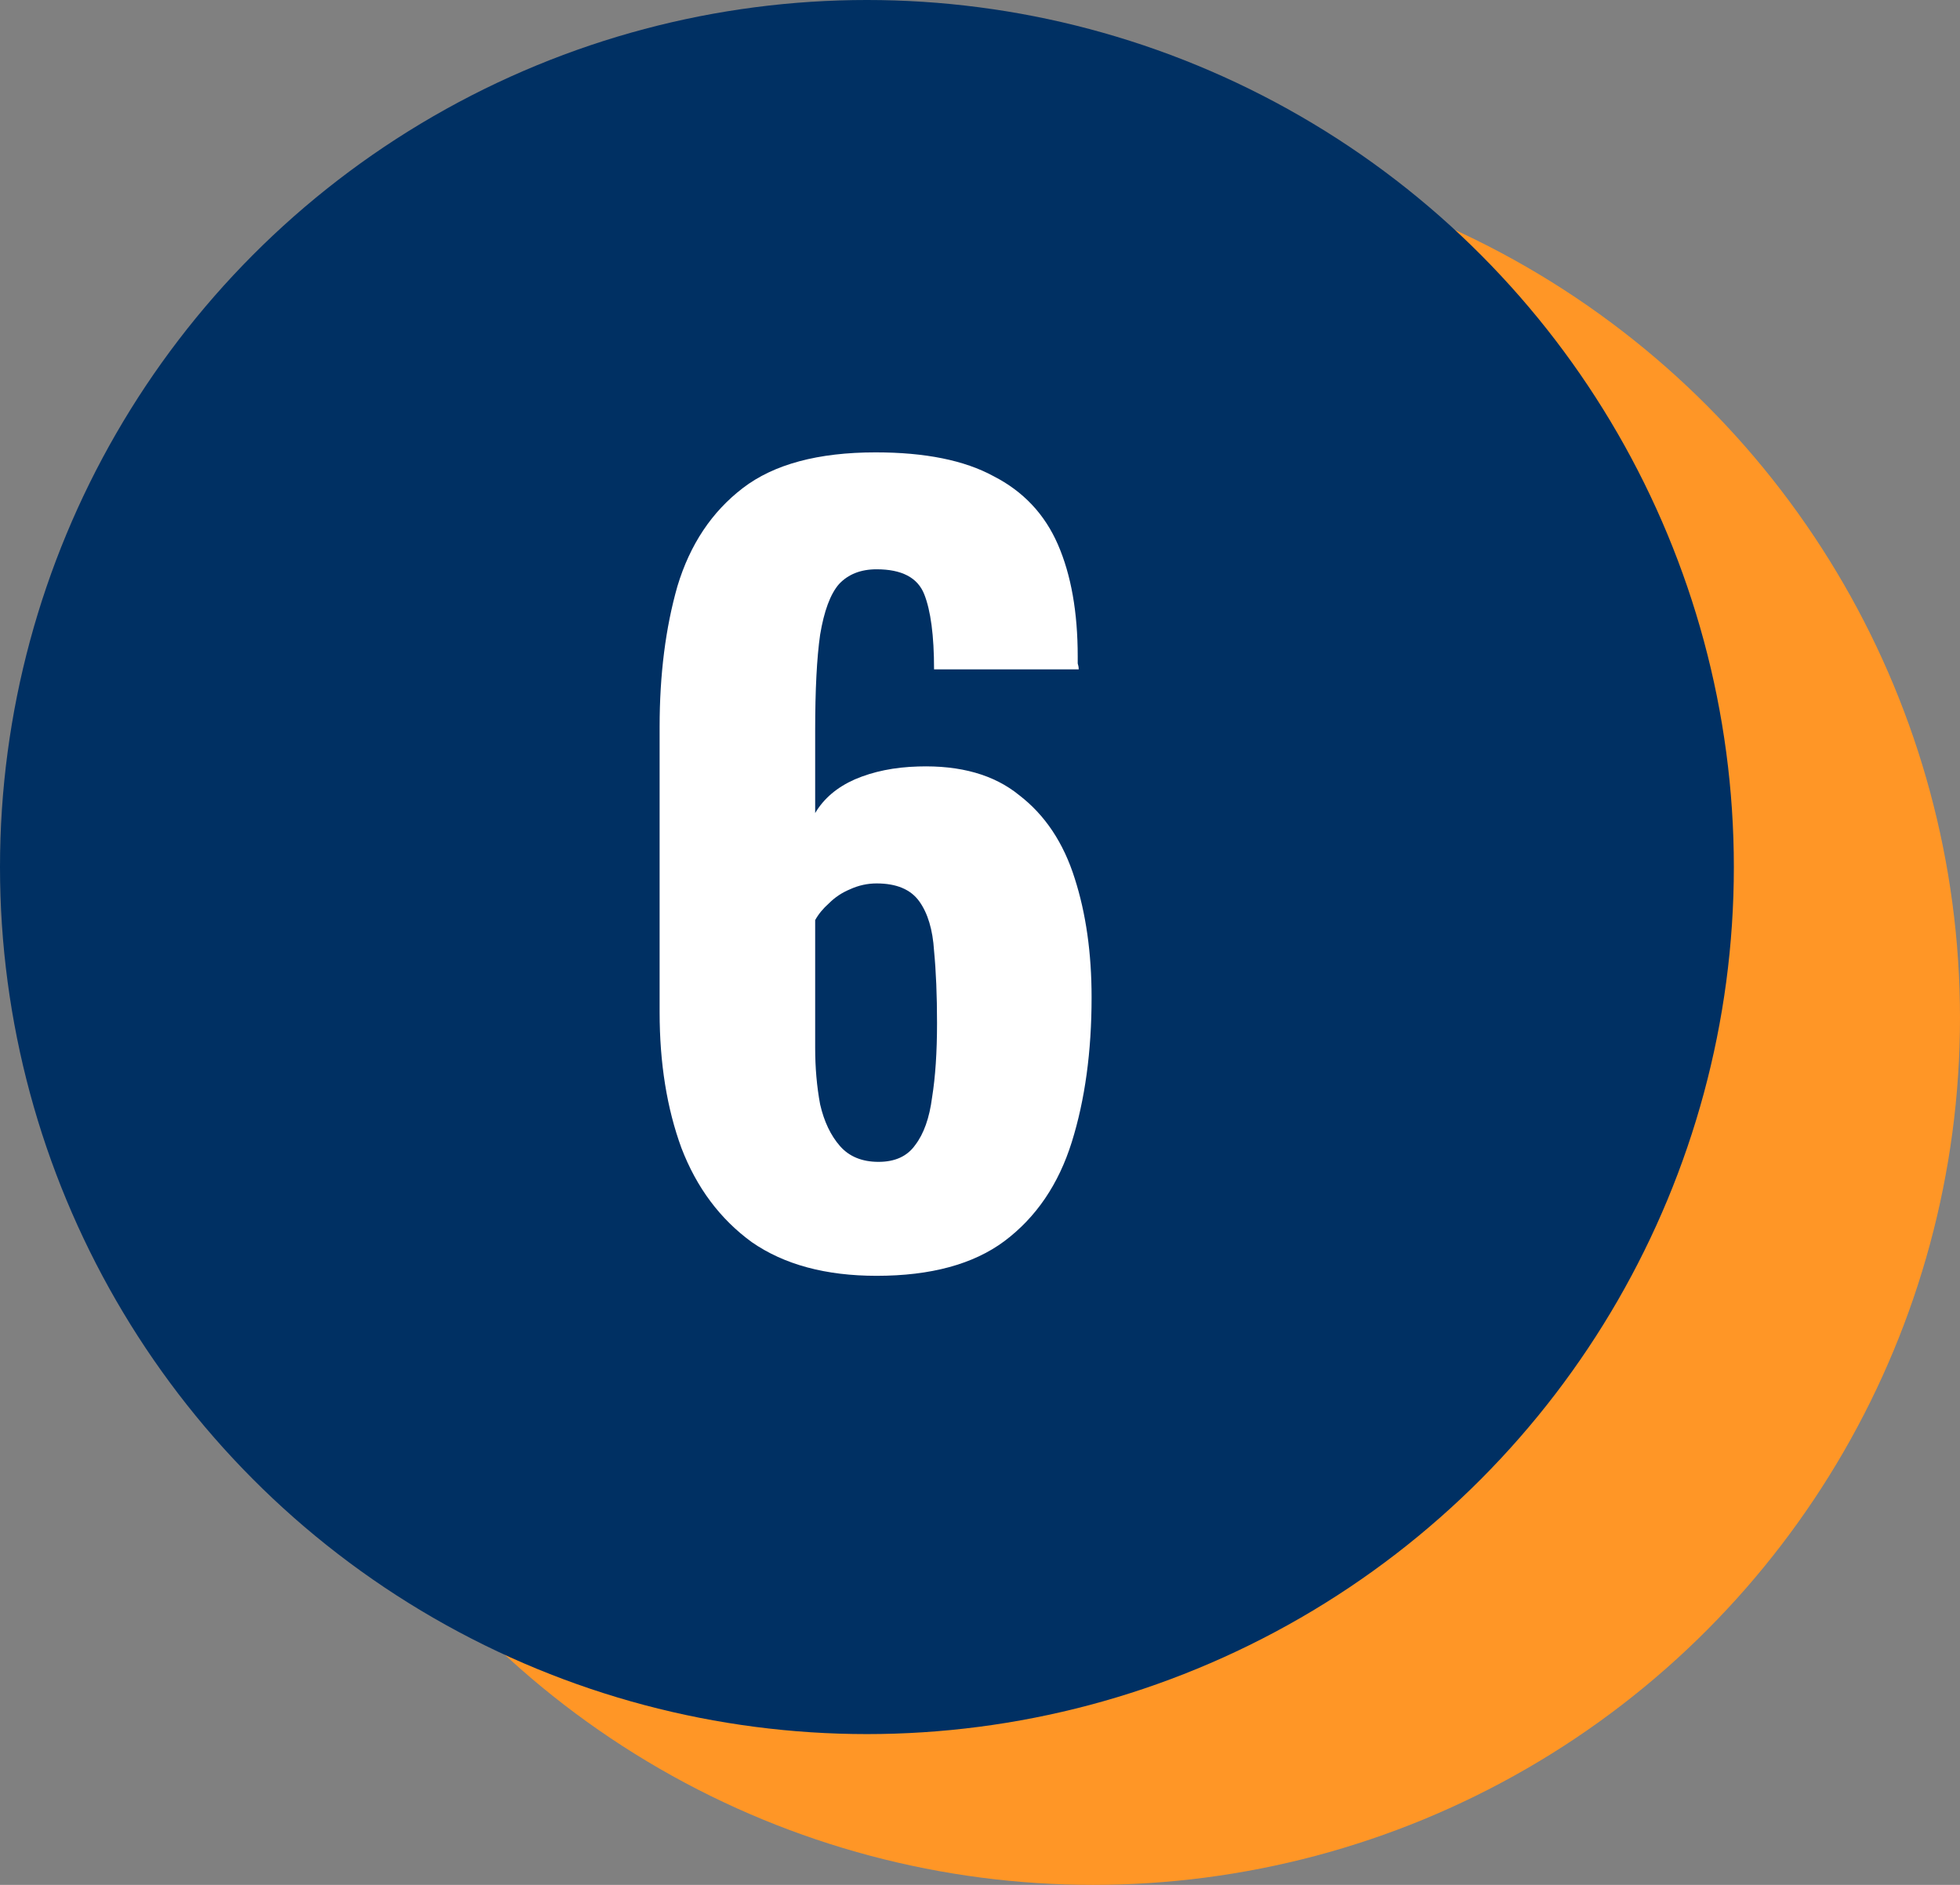
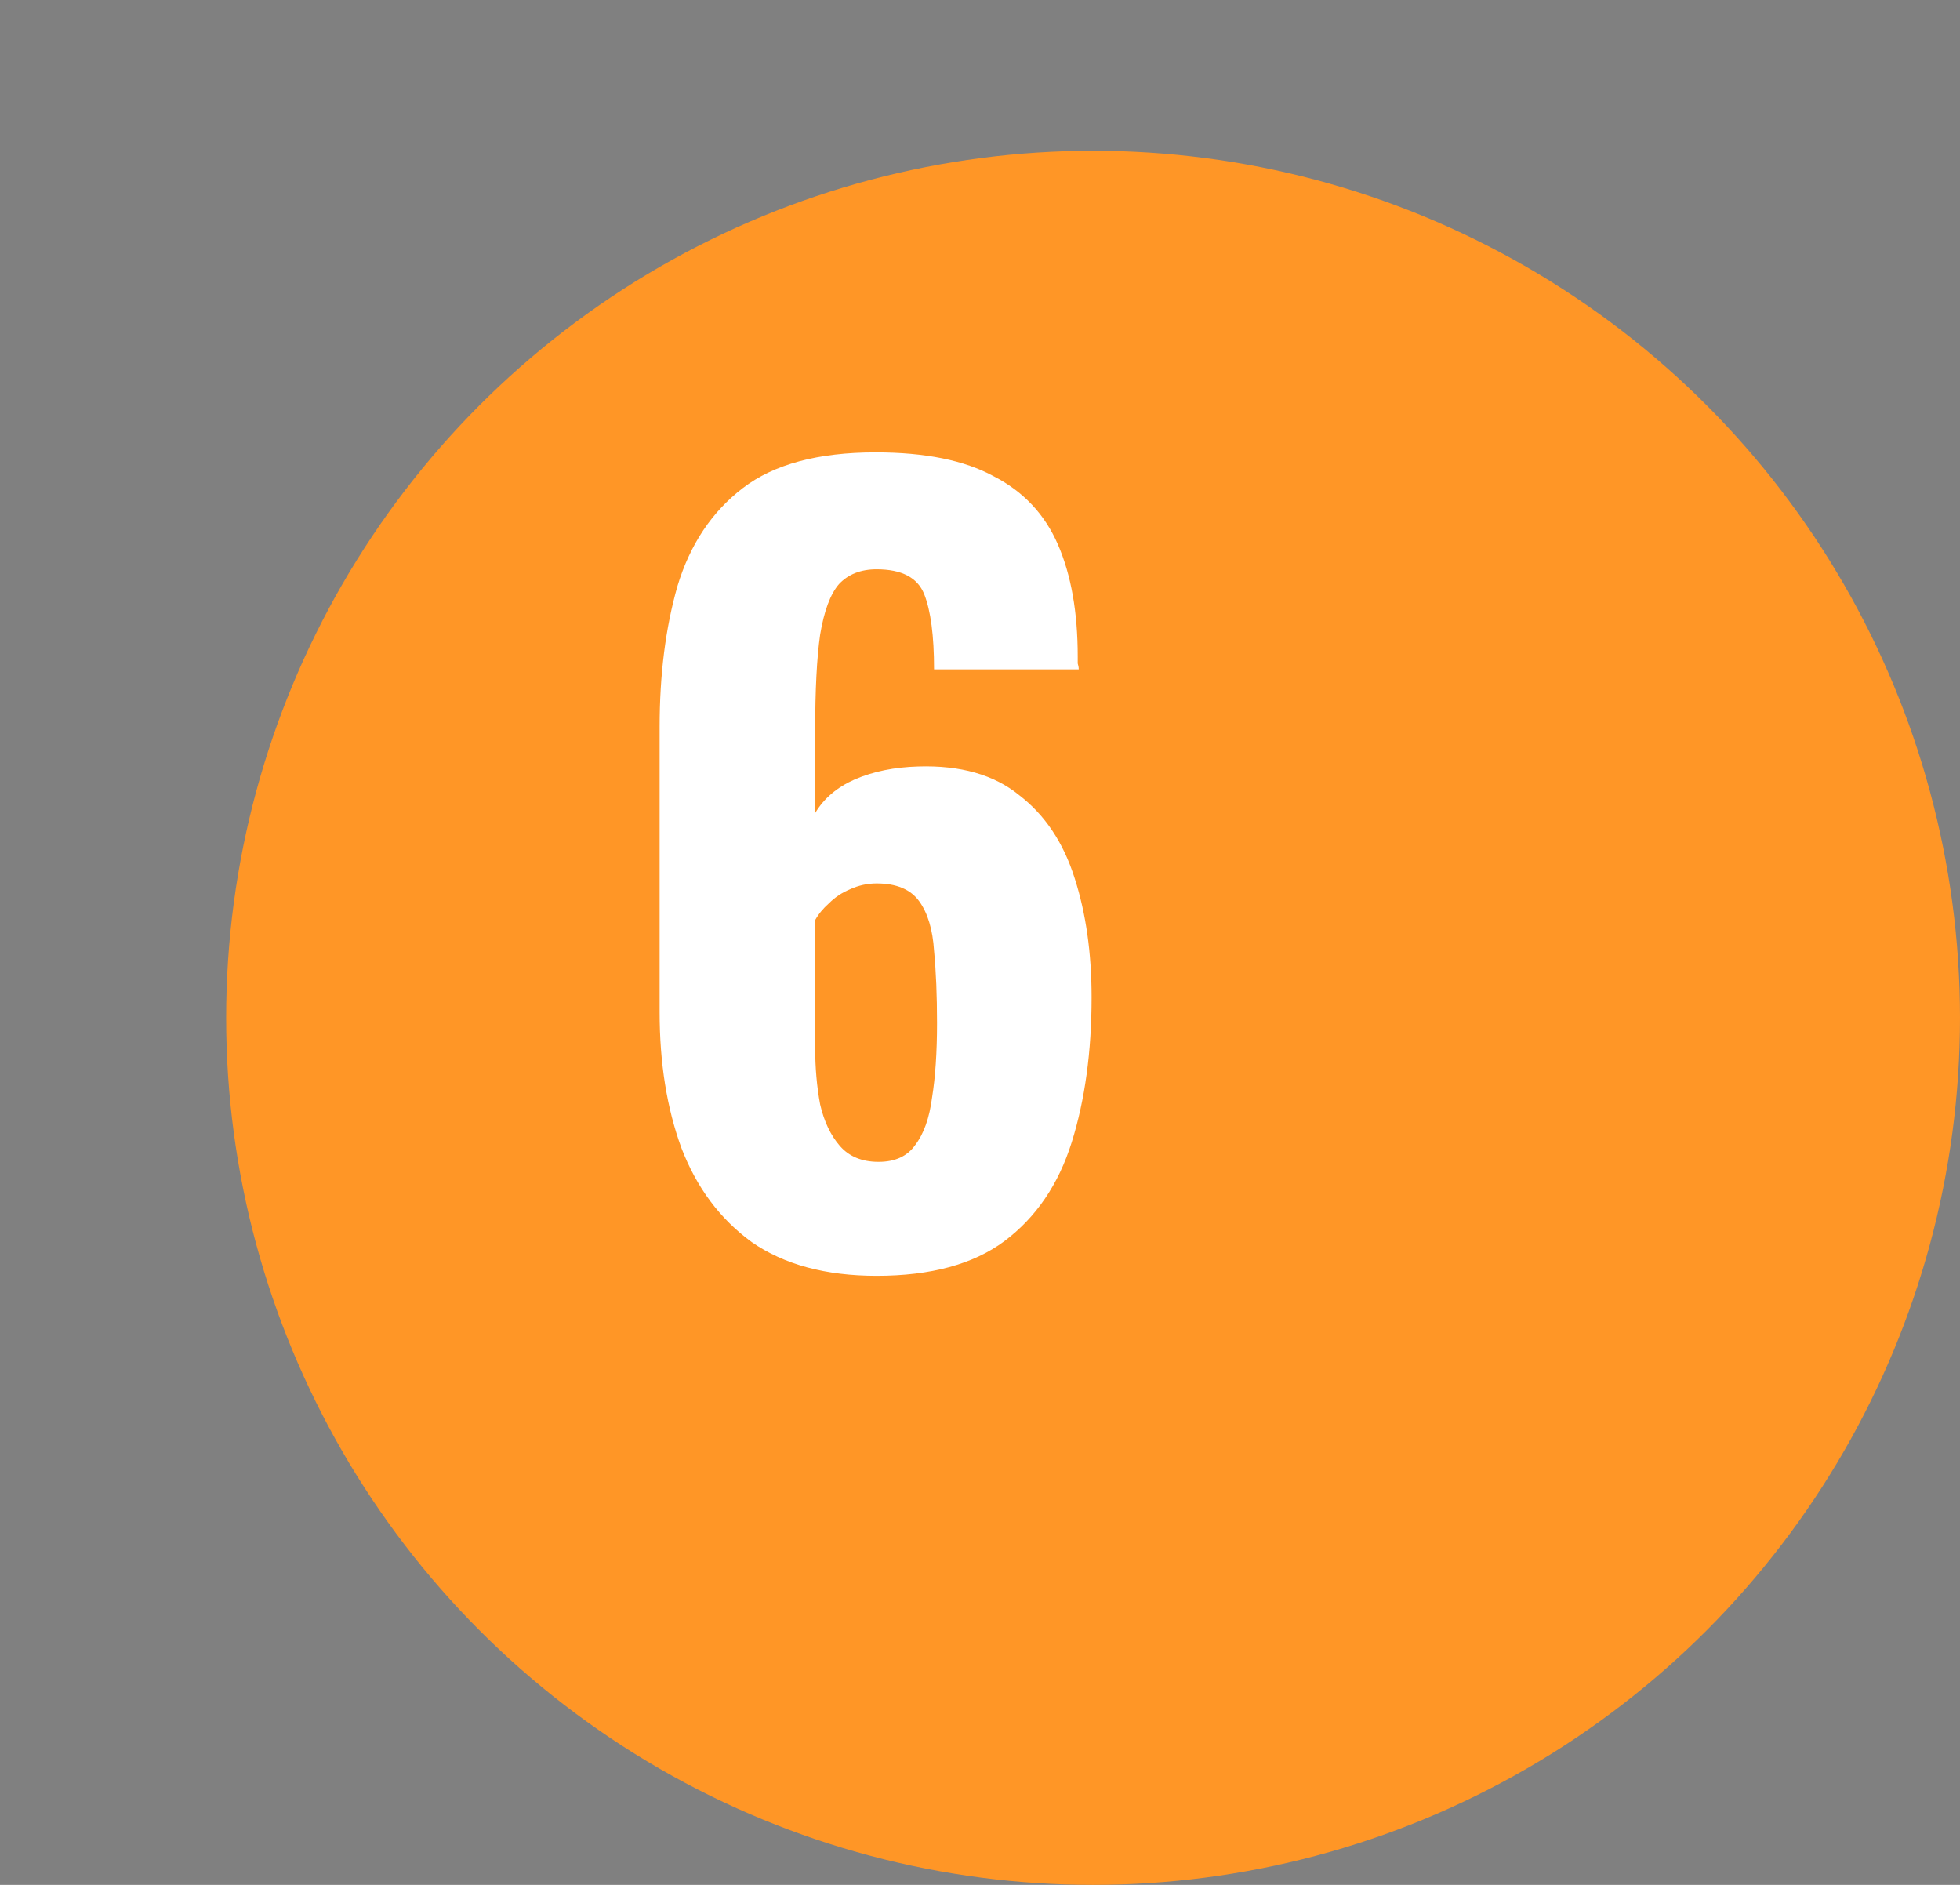
<svg xmlns="http://www.w3.org/2000/svg" width="104" height="100" viewBox="0 0 104 100" fill="none">
  <rect x="0" y="0" width="104" height="100" fill="#808080" stroke="none" />
  <circle cx="58" cy="54" r="46" fill="#FF9626" />
-   <circle cx="46" cy="46" r="46" fill="#003063" />
  <path d="M46.513 67.687C43.815 67.687 41.606 67.091 39.889 65.899C38.207 64.673 36.963 63.008 36.157 60.905C35.386 58.802 35 56.401 35 53.703V38.562C35 35.794 35.315 33.305 35.946 31.097C36.612 28.889 37.769 27.154 39.416 25.893C41.063 24.631 43.411 24 46.461 24C49.089 24 51.175 24.421 52.717 25.262C54.294 26.068 55.433 27.277 56.134 28.889C56.835 30.501 57.185 32.481 57.185 34.83C57.185 34.935 57.185 35.057 57.185 35.198C57.22 35.303 57.238 35.408 57.238 35.513H49.562C49.562 33.726 49.387 32.394 49.037 31.518C48.686 30.642 47.845 30.203 46.513 30.203C45.672 30.203 45.006 30.466 44.515 30.992C44.06 31.518 43.727 32.411 43.517 33.673C43.341 34.9 43.254 36.6 43.254 38.773V43.136C43.709 42.365 44.41 41.769 45.357 41.349C46.338 40.928 47.459 40.7 48.721 40.665C50.964 40.595 52.752 41.103 54.083 42.19C55.45 43.241 56.432 44.713 57.027 46.606C57.623 48.463 57.921 50.566 57.921 52.914C57.921 55.788 57.571 58.347 56.87 60.59C56.169 62.833 54.977 64.585 53.295 65.847C51.648 67.073 49.387 67.687 46.513 67.687ZM46.618 61.641C47.495 61.641 48.143 61.343 48.563 60.747C49.019 60.152 49.317 59.31 49.457 58.224C49.632 57.138 49.72 55.823 49.72 54.281C49.72 52.809 49.667 51.53 49.562 50.443C49.492 49.322 49.229 48.446 48.774 47.815C48.318 47.184 47.565 46.869 46.513 46.869C46.023 46.869 45.549 46.974 45.094 47.184C44.673 47.359 44.305 47.605 43.99 47.92C43.674 48.2 43.429 48.498 43.254 48.814V55.595C43.254 56.647 43.341 57.646 43.517 58.592C43.727 59.503 44.077 60.239 44.568 60.8C45.059 61.361 45.742 61.641 46.618 61.641Z" fill="white" />
</svg>